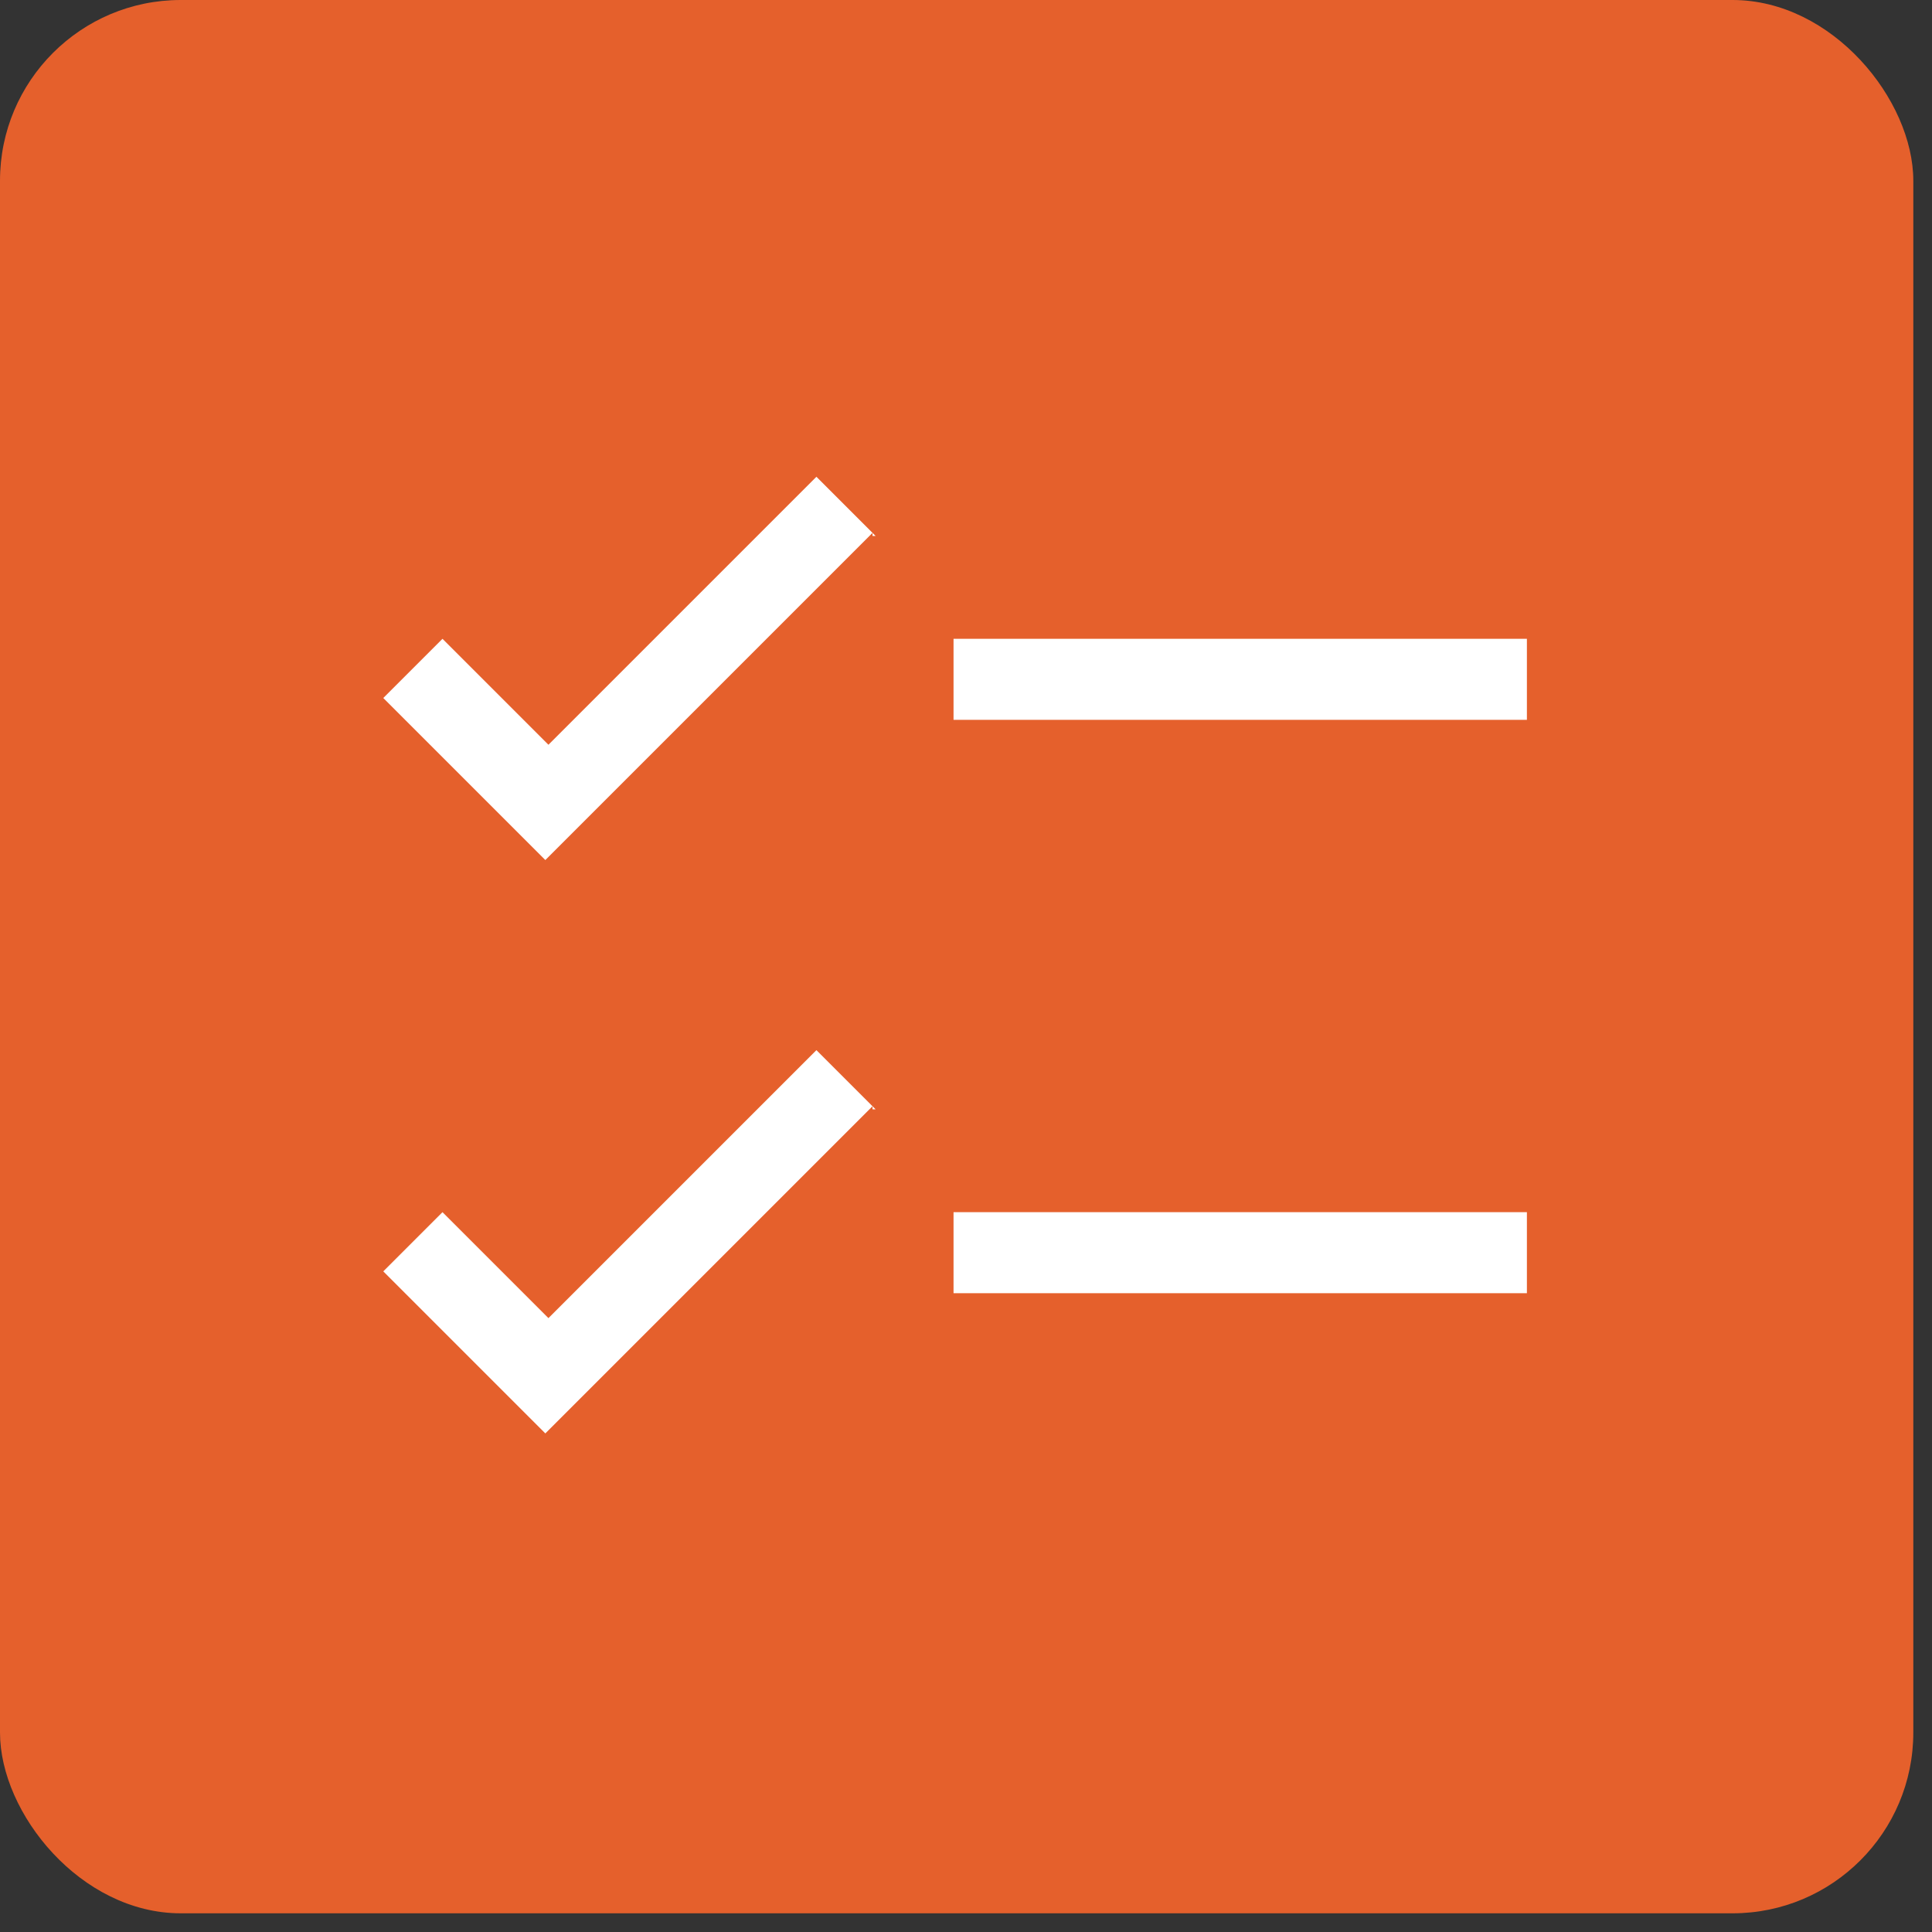
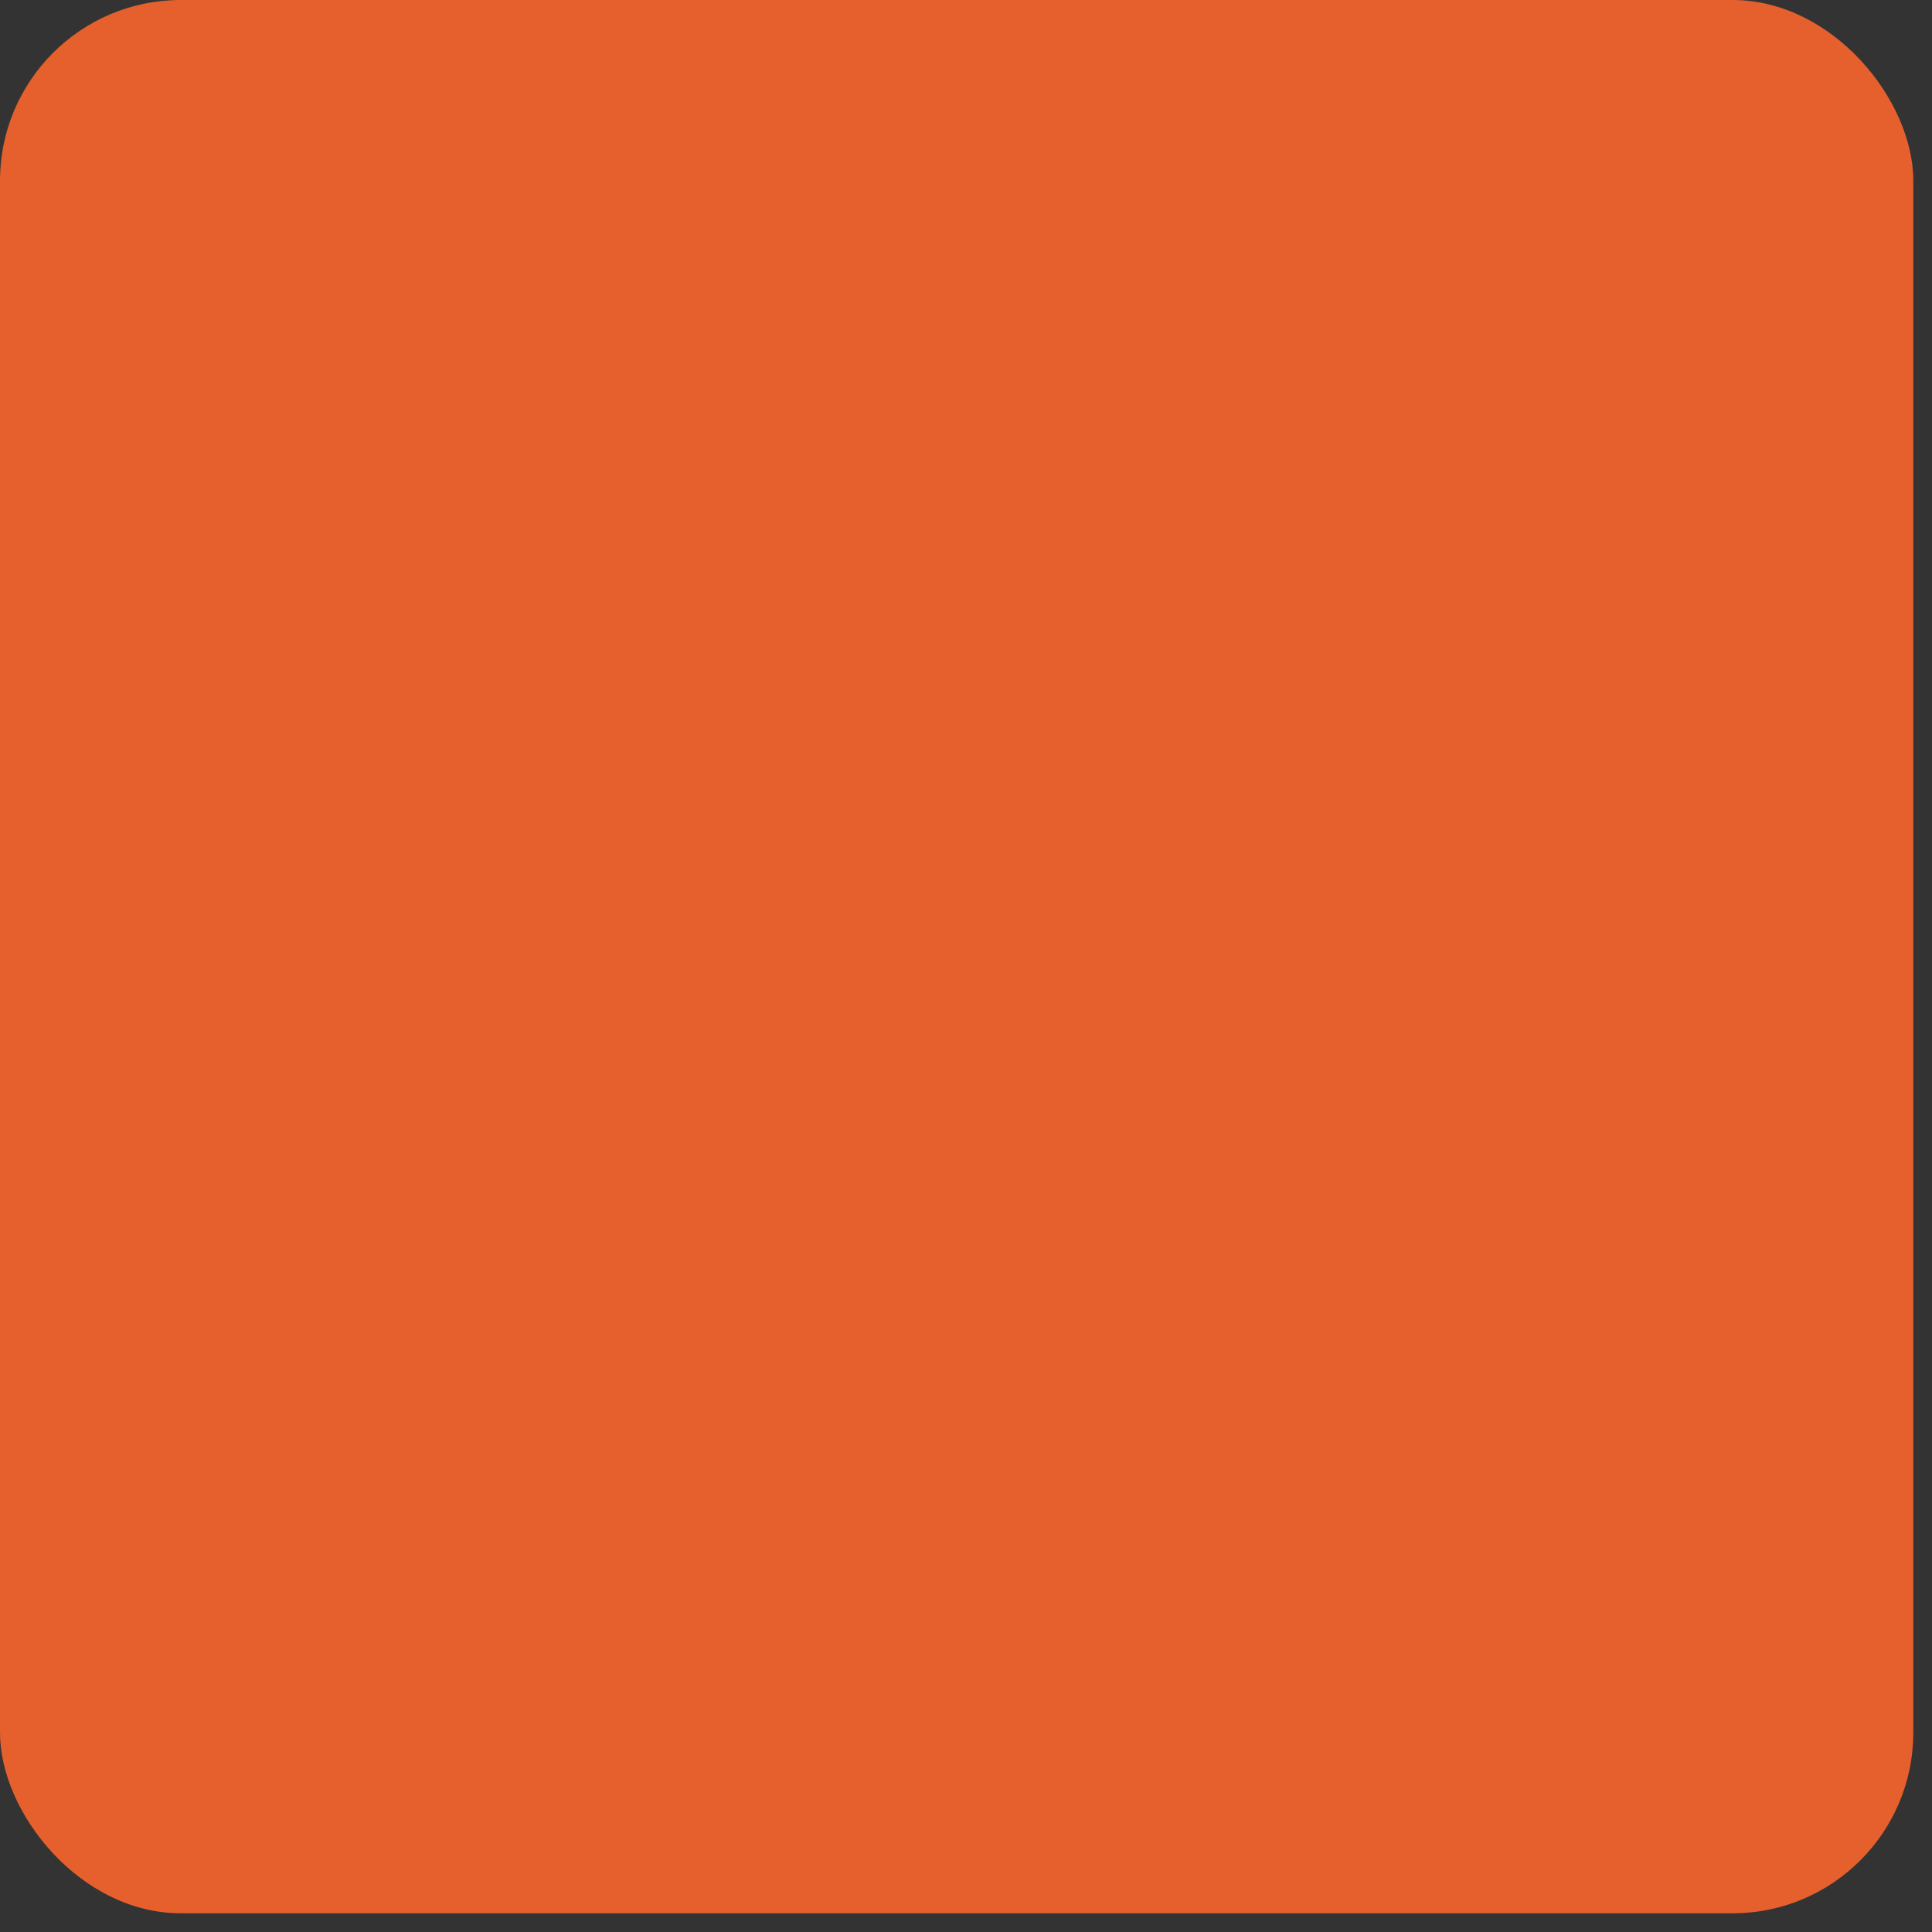
<svg xmlns="http://www.w3.org/2000/svg" id="Layer_1" version="1.1" viewBox="0 0 62 62">
  <rect x="0" y="0" width="62" height="62" fill="#333333" stroke="none" />
  <defs>
    <style>
      .st0 {
        fill: #fff;
      }

      .st1 {
        fill: #e5602c;
      }
    </style>
  </defs>
  <rect class="st1" x="0" y="0" width="61.4" height="61.4" rx="5.8" ry="5.8" />
-   <path class="st0" d="M28,35.5l-10.5,10.5-5.2-5.2,1.9-1.9,3.4,3.4,8.6-8.6,1.9,1.9h-.1ZM49,41.5h-18.4v-2.6h18.4v2.6ZM28,17.1l-10.5,10.5-5.2-5.2,1.9-1.9,3.4,3.4,8.6-8.6,1.9,1.9h-.1ZM49,23.1h-18.4v-2.6h18.4v2.6Z" />
</svg>